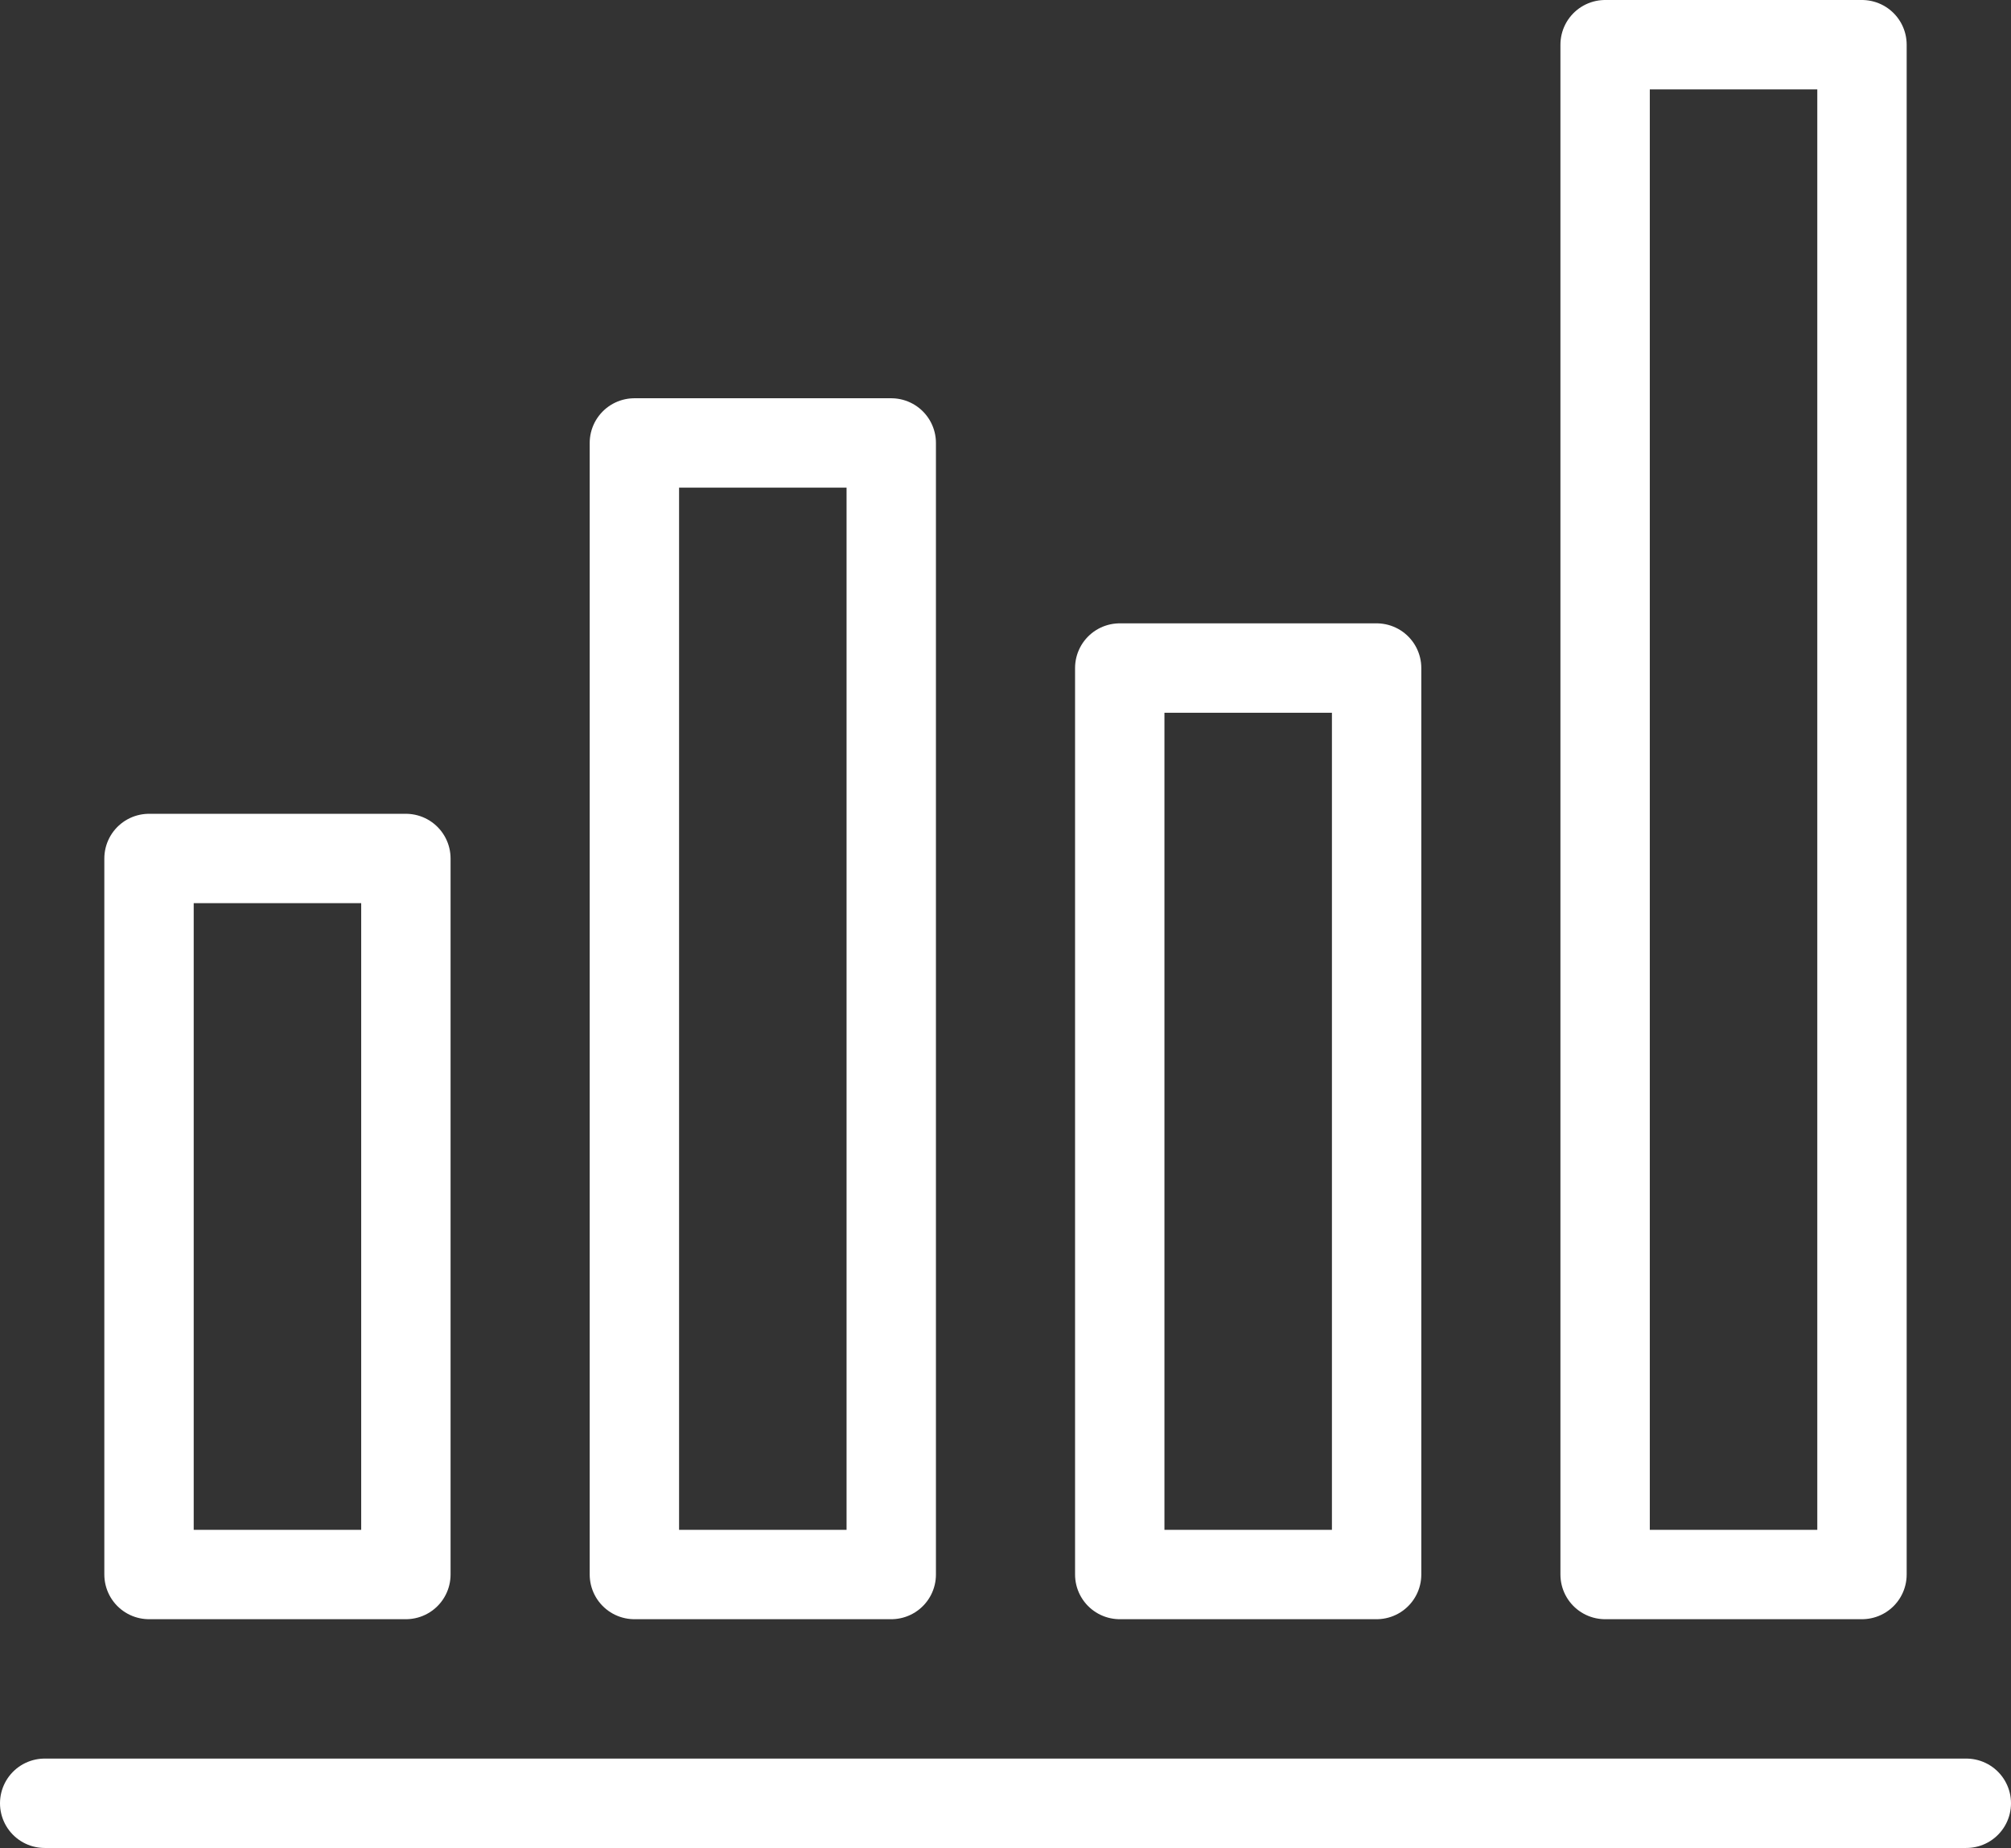
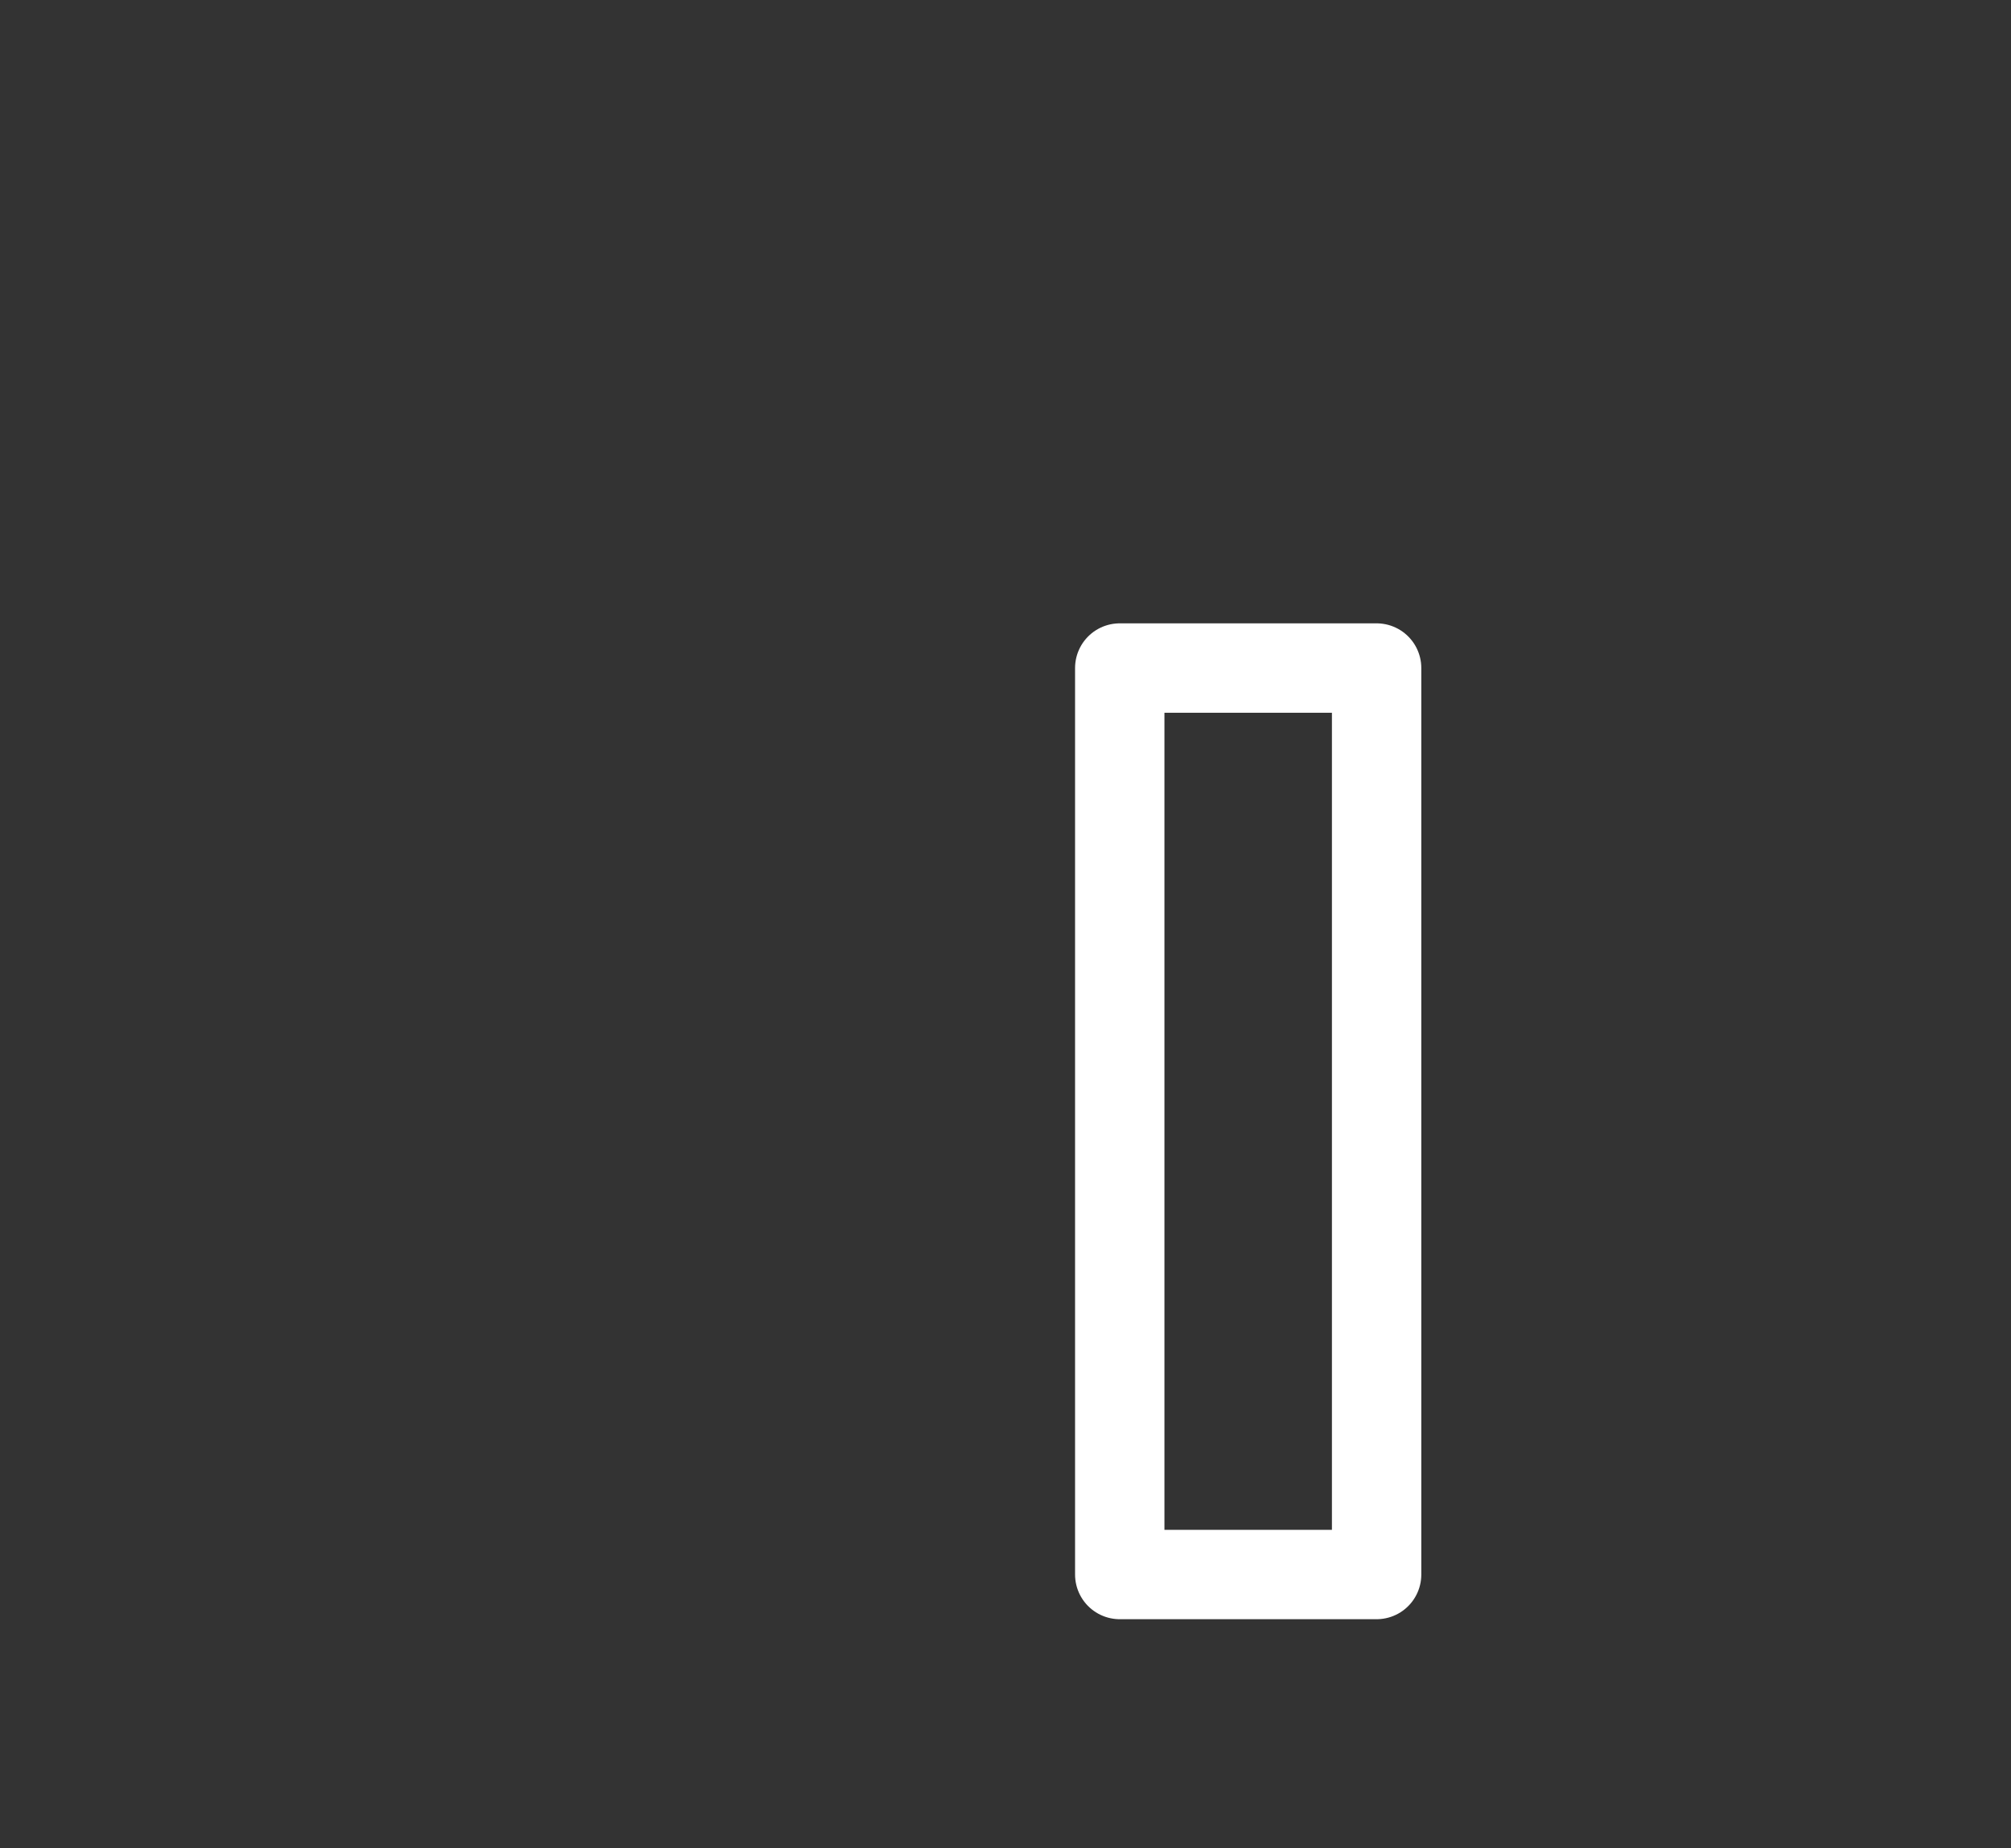
<svg xmlns="http://www.w3.org/2000/svg" id="Layer_1" data-name="Layer 1" viewBox="0 0 337.51 310.1">
  <rect x="0" y="0" width="337.51" height="310.1" fill="#333333" stroke="none" />
  <defs>
    <style>.cls-1{fill:none;stroke:#fff;stroke-linecap:round;stroke-linejoin:round;stroke-width:15px;}</style>
  </defs>
  <title>Icon relevance</title>
  <g id="Icon_relevance" data-name="Icon relevance">
-     <line class="cls-1" x1="7.5" y1="302.6" x2="330.01" y2="302.6" />
-     <polygon class="cls-1" points="25.01 144.06 68.12 144.06 68.12 264.21 25.01 264.21 25.01 144.06 25.01 144.06" />
-     <polygon class="cls-1" points="106.47 74.33 149.58 74.33 149.58 264.21 106.47 264.21 106.47 74.33 106.47 74.33" />
    <polygon class="cls-1" points="187.93 112.1 231.04 112.1 231.04 264.21 187.93 264.21 187.93 112.1 187.93 112.1" />
-     <polygon class="cls-1" points="269.39 7.5 312.5 7.5 312.5 264.21 269.39 264.21 269.39 7.5 269.39 7.5" />
  </g>
</svg>